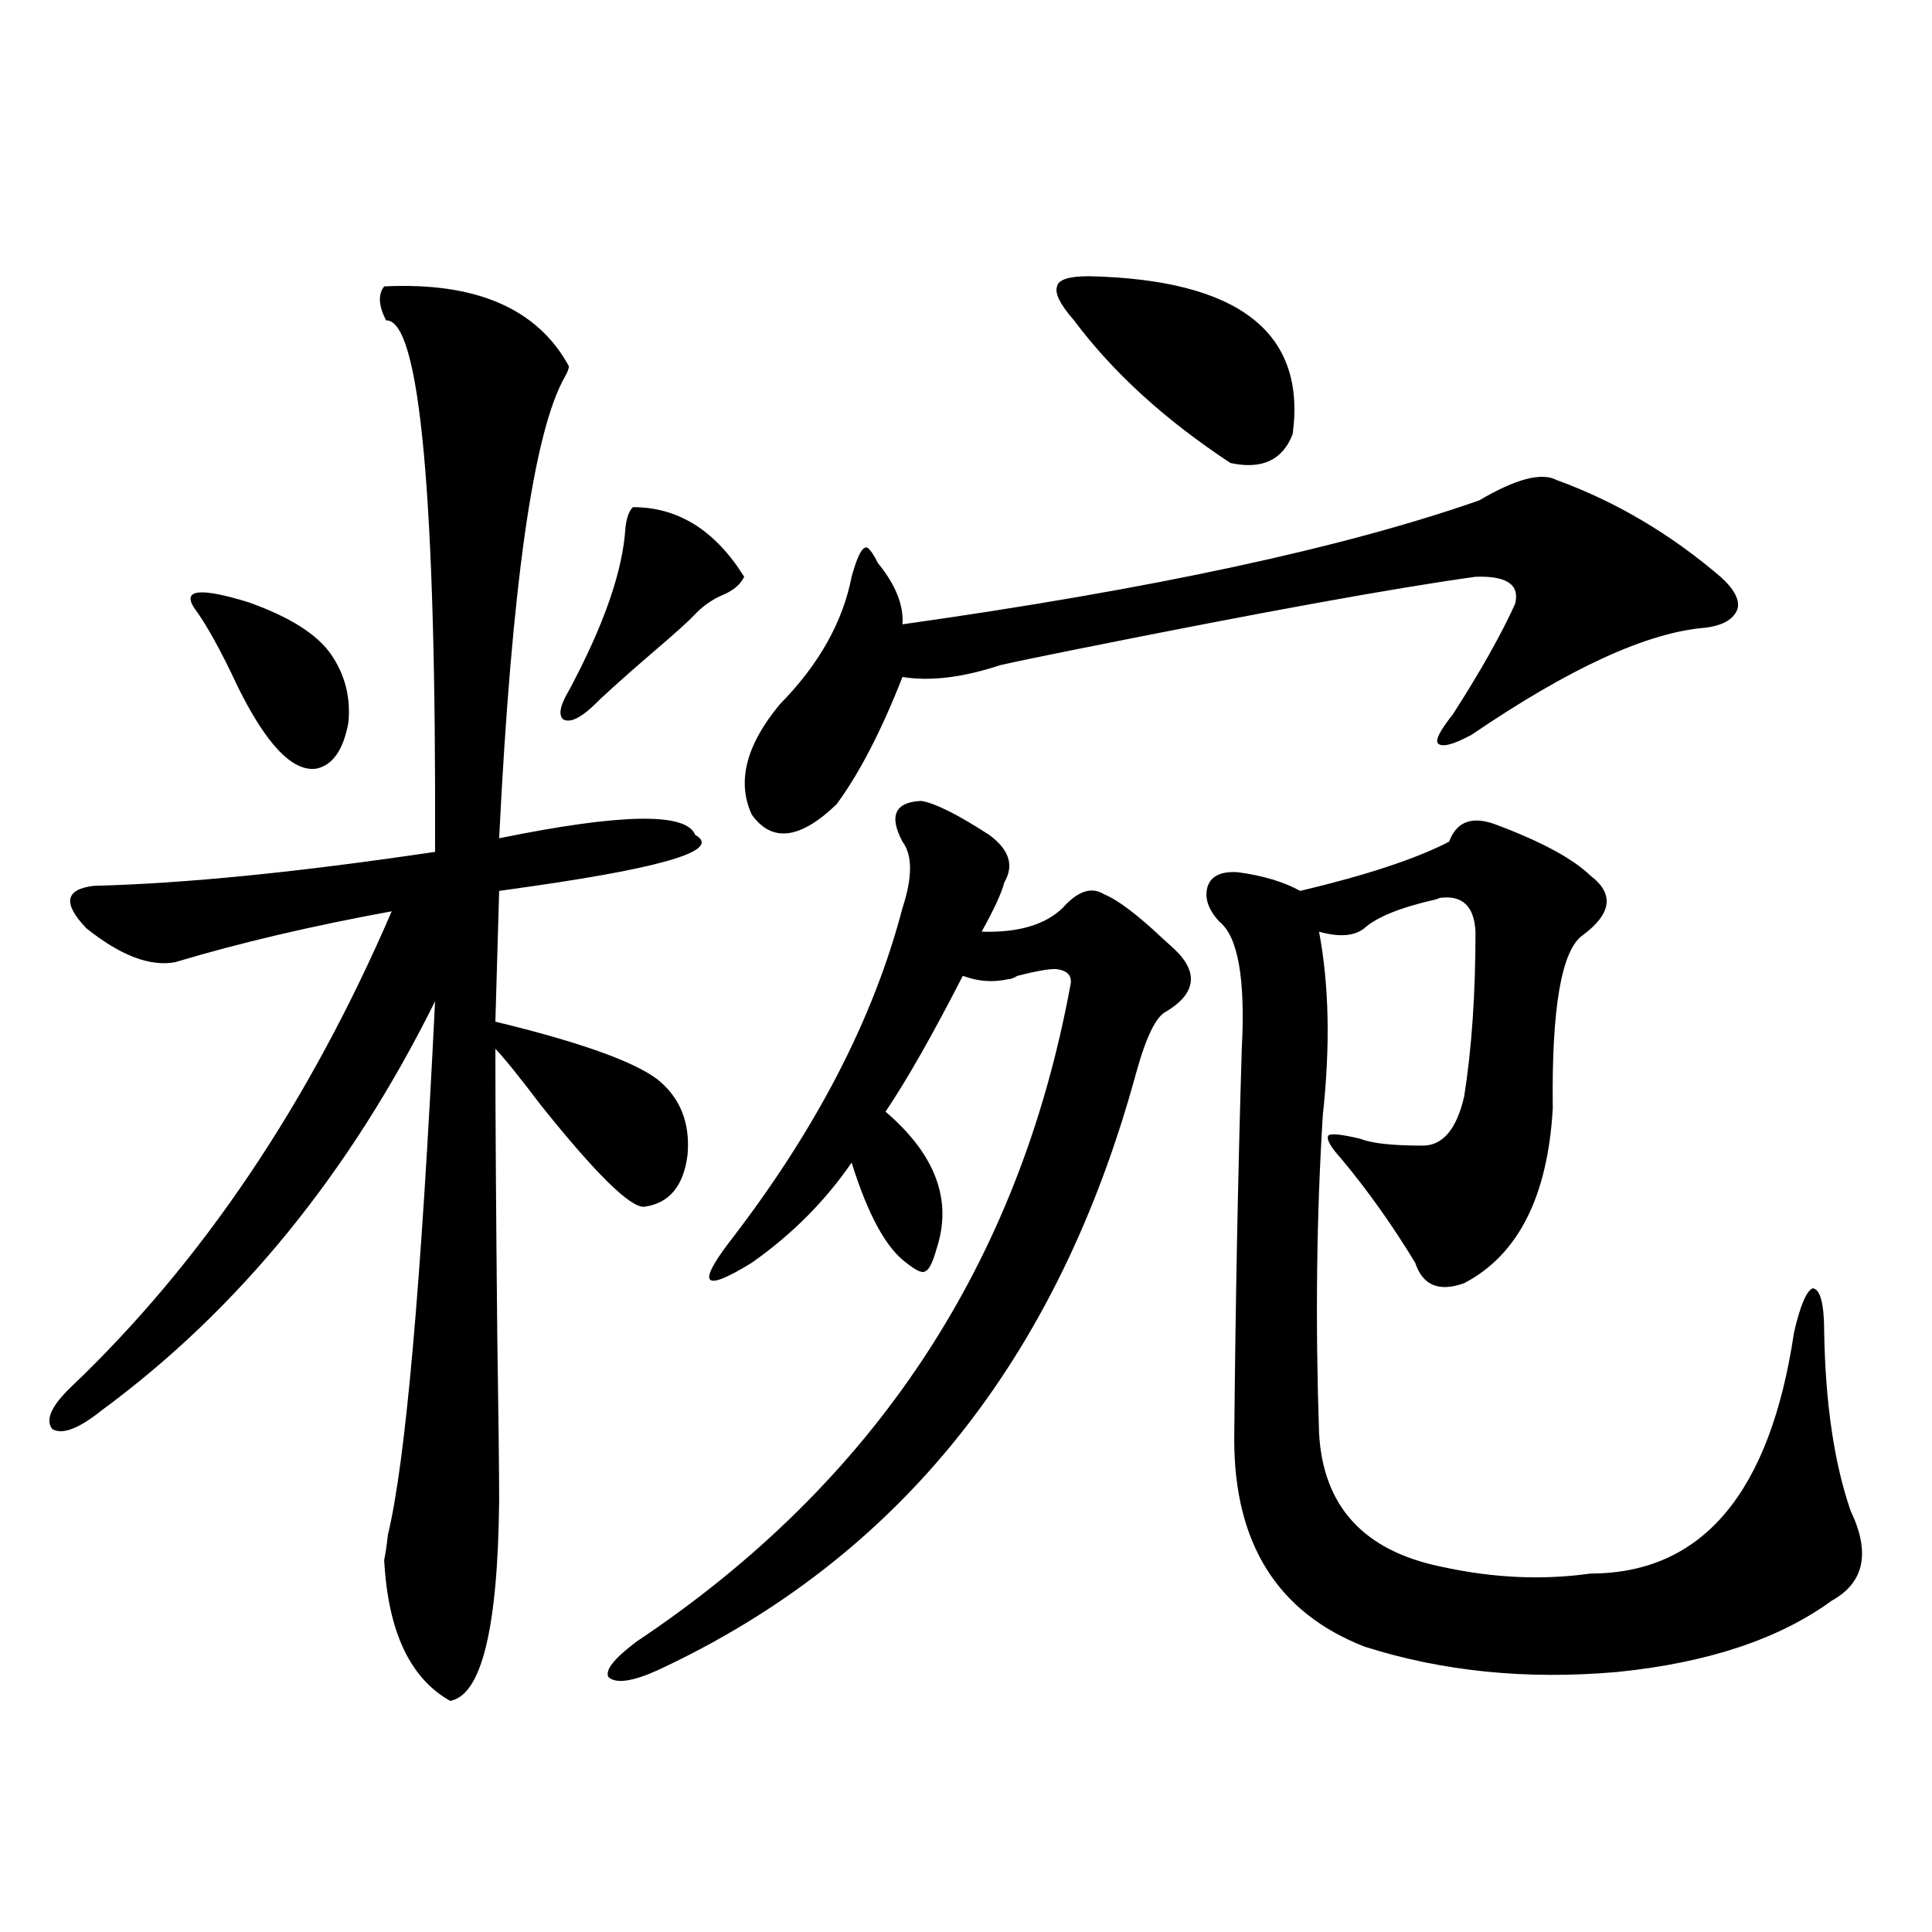
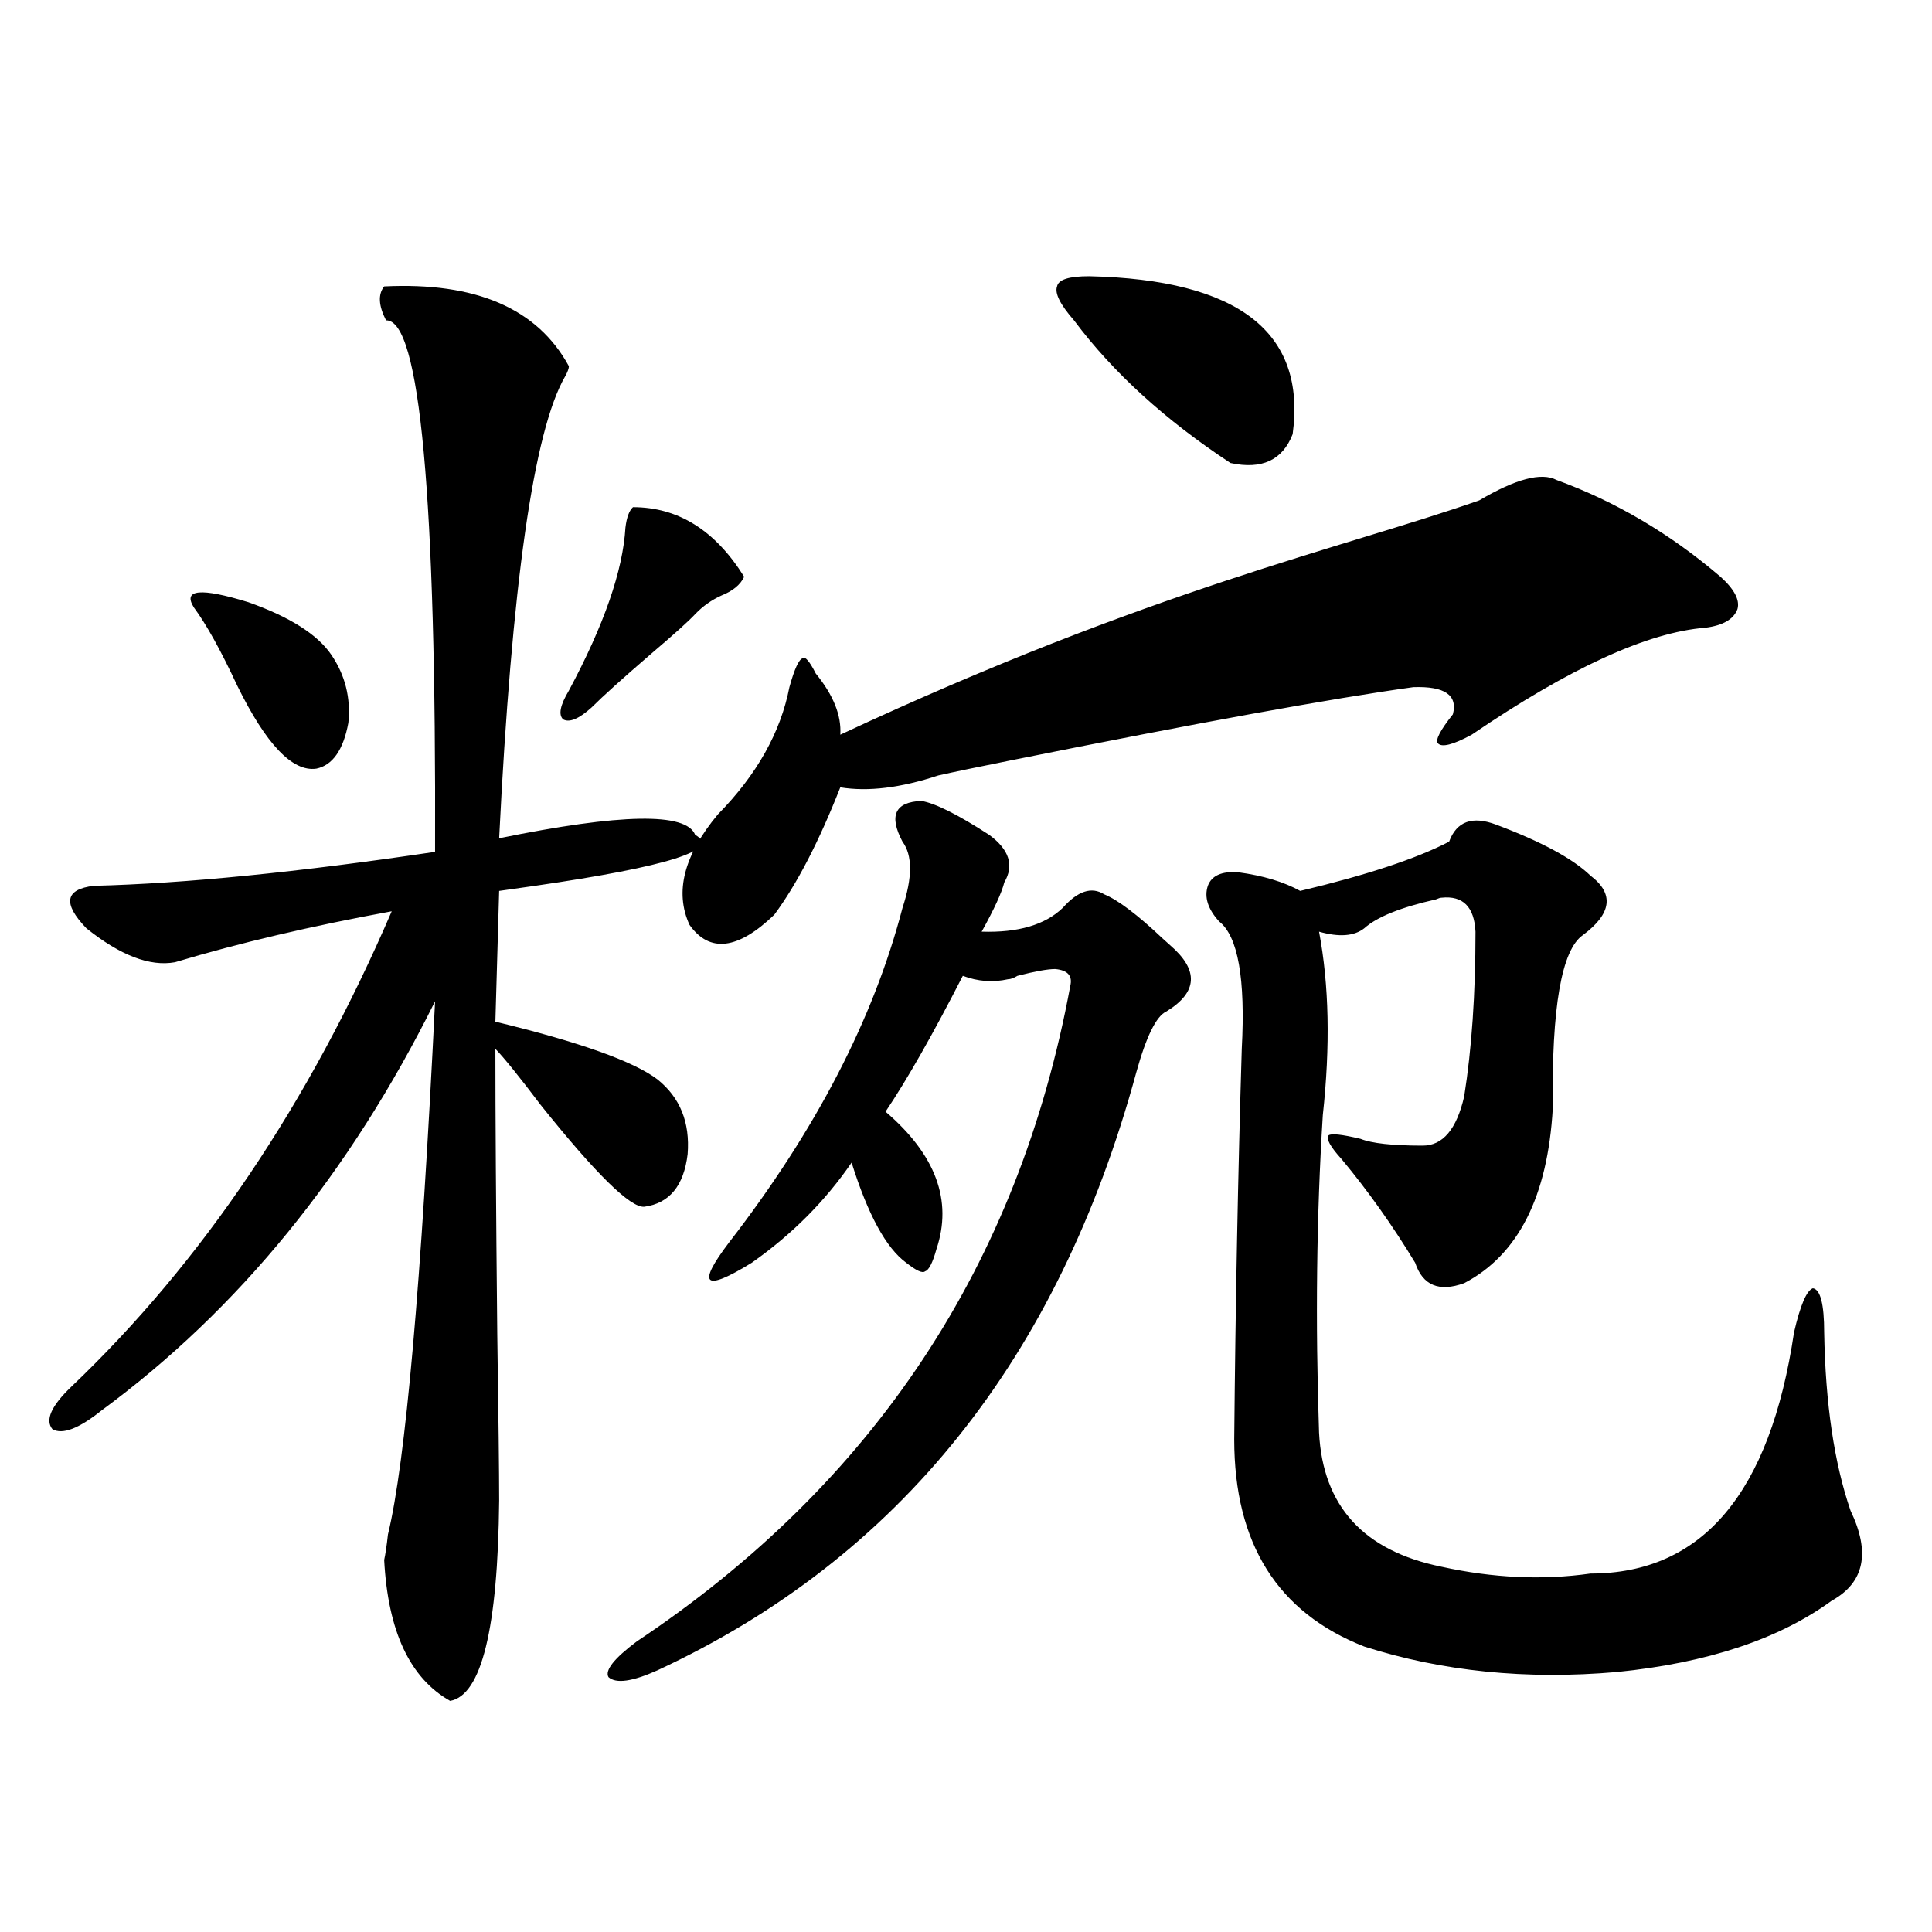
<svg xmlns="http://www.w3.org/2000/svg" version="1.1" id="图层_1" x="0px" y="0px" width="1000px" height="1000px" viewBox="0 0 1000 1000" enable-background="new 0 0 1000 1000" xml:space="preserve">
-   <path d="M198.849,148.246c47.469-2.334,79.343,11.426,95.607,41.309c0,1.182-0.655,2.939-1.951,5.273  c-16.265,28.125-27.651,107.817-34.146,239.063c63.078-12.881,96.903-13.472,101.461-1.758  c13.658,7.622-13.993,16.411-82.925,26.367c-8.46,1.182-14.634,2.061-18.536,2.637l-1.951,67.676  c43.566,10.547,71.538,20.518,83.9,29.883c11.707,9.38,16.905,22.275,15.609,38.672c-1.951,16.411-9.436,25.488-22.438,27.246  c-7.164,0.591-25.045-16.987-53.657-52.734c-11.066-14.639-18.871-24.307-23.414-29.004c0,33.398,0.32,82.617,0.976,147.656  c0.641,42.778,0.976,71.494,0.976,86.133c-0.655,66.207-9.115,100.772-25.365,103.711c-20.822-11.728-32.194-36.035-34.146-72.949  c0.641-2.925,1.296-7.319,1.951-13.184c9.101-37.49,17.226-129.487,24.39-275.977c-44.236,89.072-101.796,159.673-172.679,211.816  c-11.707,9.38-20.167,12.607-25.365,9.668c-3.902-4.683-0.655-12.002,9.756-21.973c67.636-64.448,122.924-146.475,165.85-246.094  c-41.63,7.622-79.022,16.411-112.192,26.367c-13.018,2.349-28.292-3.516-45.853-17.578c-12.362-12.881-11.066-20.215,3.902-21.973  c46.828-1.167,105.684-7.031,176.581-17.578c0.641-183.979-7.805-275.674-25.365-275.098  C195.922,158.217,195.587,152.353,198.849,148.246z M100.314,314.359c-5.854-9.365,3.567-10.244,28.292-2.637  c21.463,7.622,35.762,16.699,42.926,27.246c7.149,10.547,10.076,22.275,8.78,35.156c-2.606,14.063-8.14,21.973-16.585,23.73  c-12.362,1.758-26.021-12.593-40.975-43.066C114.293,336.635,106.809,323.148,100.314,314.359z M327.626,262.504  c23.414,0,42.591,12.017,57.56,36.035c-1.951,4.106-5.854,7.334-11.707,9.668c-5.213,2.349-9.756,5.576-13.658,9.668  c-3.262,3.516-10.731,10.259-22.438,20.215c-14.969,12.896-25.365,22.275-31.219,28.125c-6.509,5.864-11.387,7.91-14.634,6.152  c-2.606-2.334-1.631-7.319,2.927-14.941c18.201-33.975,27.957-62.1,29.268-84.375C324.364,267.777,325.675,264.262,327.626,262.504z   M476.891,414.555c7.149,1.182,18.856,7.031,35.121,17.578c10.396,7.622,13.003,15.82,7.805,24.609  c-1.311,5.273-5.213,13.774-11.707,25.488c18.856,0.591,32.835-3.516,41.95-12.305c7.805-8.789,14.954-11.123,21.463-7.031  c7.149,2.939,17.226,10.547,30.243,22.852c1.951,1.758,3.247,2.939,3.902,3.516c14.954,12.896,14.299,24.321-1.951,34.277  c-5.213,2.349-10.411,12.896-15.609,31.641c-40.334,148.247-122.924,251.367-247.799,309.375  c-13.018,5.851-21.463,7.031-25.365,3.516c-1.951-3.516,2.927-9.668,14.634-18.457c122.924-82.026,197.709-195.117,224.385-339.258  c1.296-5.273-1.311-8.198-7.805-8.789c-3.902,0-10.411,1.182-19.512,3.516c-1.951,1.182-3.582,1.758-4.878,1.758  c-7.805,1.758-15.609,1.182-23.414-1.758c-15.609,30.474-28.947,53.916-39.999,70.313c26.006,22.275,34.786,46.006,26.341,71.191  c-1.951,7.031-3.902,10.85-5.854,11.426c-1.311,1.182-4.558-0.288-9.756-4.395c-10.411-7.607-19.847-24.897-28.292-51.855  c-13.658,19.927-30.898,37.217-51.706,51.855c-12.362,7.622-19.512,10.547-21.463,8.789s1.296-8.198,9.756-19.336  c44.877-58.008,74.785-115.713,89.754-173.145c5.198-15.82,5.198-27.246,0-34.277C459.971,422.177,463.232,415.146,476.891,414.555z   M765.664,258.988c18.856-11.123,32.194-14.639,39.999-10.547c30.563,11.138,58.855,27.837,84.876,50.098  c7.149,6.455,10.076,12.017,8.78,16.699c-1.951,5.273-7.484,8.501-16.585,9.668c-29.923,2.349-70.242,20.806-120.973,55.371  c-9.756,5.273-15.609,6.743-17.561,4.395c-1.311-1.758,1.296-6.729,7.805-14.941c14.299-22.261,25.03-41.309,32.194-57.129  c2.592-9.956-4.237-14.639-20.487-14.063c-42.285,5.864-111.552,18.457-207.8,37.793c-17.561,3.516-30.243,6.152-38.048,7.91  c-19.512,6.455-36.432,8.501-50.73,6.152c-11.066,28.125-22.438,50.098-34.146,65.918c-18.871,18.169-33.505,19.927-43.901,5.273  c-7.805-16.987-2.927-36.035,14.634-57.129c20.152-20.503,32.515-42.476,37.072-65.918c2.592-9.365,4.878-14.351,6.829-14.941  c1.296-1.167,3.567,1.47,6.829,7.91c9.101,11.138,13.323,21.685,12.683,31.641C595.912,304.994,695.422,283.598,765.664,258.988z   M555.913,165.824c-7.164-8.198-10.091-14.063-8.78-17.578c0.641-3.516,6.174-5.273,16.585-5.273  c77.392,1.758,112.513,29.004,105.363,81.738c-5.213,13.486-15.944,18.457-32.194,14.941  C603.062,217.392,576.065,192.782,555.913,165.824z M750.055,435.648c3.902-10.547,12.027-13.472,24.39-8.789  c23.414,8.789,39.664,17.578,48.779,26.367c12.348,9.38,11.052,19.639-3.902,30.762c-11.066,7.622-16.265,37.505-15.609,89.648  c-2.606,45.703-17.896,75.889-45.853,90.527c-13.018,4.697-21.463,1.182-25.365-10.547c-11.707-19.336-24.39-37.202-38.048-53.613  c-5.854-6.44-8.14-10.547-6.829-12.305c1.296-1.167,6.829-0.576,16.585,1.758c5.854,2.349,16.585,3.516,32.194,3.516  c10.396,0,17.561-8.486,21.463-25.488c3.902-24.609,5.854-53.022,5.854-85.254c-0.655-12.881-6.509-18.745-17.561-17.578  c-0.655,0-1.631,0.303-2.927,0.879c-18.216,4.106-30.578,9.092-37.072,14.941c-5.213,4.106-13.018,4.697-23.414,1.758  c5.198,27.549,5.854,59.189,1.951,94.922c-3.262,52.158-3.902,106.938-1.951,164.355c1.951,38.096,23.079,61.235,63.413,69.434  c26.661,5.864,52.347,7.031,77.071,3.516c57.88,0,93.001-41.597,105.363-124.805c3.247-14.063,6.494-21.67,9.756-22.852  c3.902,0.591,5.854,8.213,5.854,22.852c0.641,36.914,5.198,67.676,13.658,92.285c10.396,21.685,7.149,37.217-9.756,46.582  c-27.316,19.913-64.389,32.218-111.217,36.914c-46.828,4.093-90.409-0.302-130.729-13.184  c-44.877-17.578-67.315-53.311-67.315-107.227c0.641-70.313,1.951-137.686,3.902-202.148c1.951-36.323-1.951-58.296-11.707-65.918  c-5.854-6.44-7.805-12.593-5.854-18.457c1.951-5.273,7.149-7.607,15.609-7.031c13.003,1.758,23.734,4.985,32.194,9.668  C707.449,452.938,733.135,444.438,750.055,435.648z" />
+   <path d="M198.849,148.246c47.469-2.334,79.343,11.426,95.607,41.309c0,1.182-0.655,2.939-1.951,5.273  c-16.265,28.125-27.651,107.817-34.146,239.063c63.078-12.881,96.903-13.472,101.461-1.758  c13.658,7.622-13.993,16.411-82.925,26.367c-8.46,1.182-14.634,2.061-18.536,2.637l-1.951,67.676  c43.566,10.547,71.538,20.518,83.9,29.883c11.707,9.38,16.905,22.275,15.609,38.672c-1.951,16.411-9.436,25.488-22.438,27.246  c-7.164,0.591-25.045-16.987-53.657-52.734c-11.066-14.639-18.871-24.307-23.414-29.004c0,33.398,0.32,82.617,0.976,147.656  c0.641,42.778,0.976,71.494,0.976,86.133c-0.655,66.207-9.115,100.772-25.365,103.711c-20.822-11.728-32.194-36.035-34.146-72.949  c0.641-2.925,1.296-7.319,1.951-13.184c9.101-37.49,17.226-129.487,24.39-275.977c-44.236,89.072-101.796,159.673-172.679,211.816  c-11.707,9.38-20.167,12.607-25.365,9.668c-3.902-4.683-0.655-12.002,9.756-21.973c67.636-64.448,122.924-146.475,165.85-246.094  c-41.63,7.622-79.022,16.411-112.192,26.367c-13.018,2.349-28.292-3.516-45.853-17.578c-12.362-12.881-11.066-20.215,3.902-21.973  c46.828-1.167,105.684-7.031,176.581-17.578c0.641-183.979-7.805-275.674-25.365-275.098  C195.922,158.217,195.587,152.353,198.849,148.246z M100.314,314.359c-5.854-9.365,3.567-10.244,28.292-2.637  c21.463,7.622,35.762,16.699,42.926,27.246c7.149,10.547,10.076,22.275,8.78,35.156c-2.606,14.063-8.14,21.973-16.585,23.73  c-12.362,1.758-26.021-12.593-40.975-43.066C114.293,336.635,106.809,323.148,100.314,314.359z M327.626,262.504  c23.414,0,42.591,12.017,57.56,36.035c-1.951,4.106-5.854,7.334-11.707,9.668c-5.213,2.349-9.756,5.576-13.658,9.668  c-3.262,3.516-10.731,10.259-22.438,20.215c-14.969,12.896-25.365,22.275-31.219,28.125c-6.509,5.864-11.387,7.91-14.634,6.152  c-2.606-2.334-1.631-7.319,2.927-14.941c18.201-33.975,27.957-62.1,29.268-84.375C324.364,267.777,325.675,264.262,327.626,262.504z   M476.891,414.555c7.149,1.182,18.856,7.031,35.121,17.578c10.396,7.622,13.003,15.82,7.805,24.609  c-1.311,5.273-5.213,13.774-11.707,25.488c18.856,0.591,32.835-3.516,41.95-12.305c7.805-8.789,14.954-11.123,21.463-7.031  c7.149,2.939,17.226,10.547,30.243,22.852c1.951,1.758,3.247,2.939,3.902,3.516c14.954,12.896,14.299,24.321-1.951,34.277  c-5.213,2.349-10.411,12.896-15.609,31.641c-40.334,148.247-122.924,251.367-247.799,309.375  c-13.018,5.851-21.463,7.031-25.365,3.516c-1.951-3.516,2.927-9.668,14.634-18.457c122.924-82.026,197.709-195.117,224.385-339.258  c1.296-5.273-1.311-8.198-7.805-8.789c-3.902,0-10.411,1.182-19.512,3.516c-1.951,1.182-3.582,1.758-4.878,1.758  c-7.805,1.758-15.609,1.182-23.414-1.758c-15.609,30.474-28.947,53.916-39.999,70.313c26.006,22.275,34.786,46.006,26.341,71.191  c-1.951,7.031-3.902,10.85-5.854,11.426c-1.311,1.182-4.558-0.288-9.756-4.395c-10.411-7.607-19.847-24.897-28.292-51.855  c-13.658,19.927-30.898,37.217-51.706,51.855c-12.362,7.622-19.512,10.547-21.463,8.789s1.296-8.198,9.756-19.336  c44.877-58.008,74.785-115.713,89.754-173.145c5.198-15.82,5.198-27.246,0-34.277C459.971,422.177,463.232,415.146,476.891,414.555z   M765.664,258.988c18.856-11.123,32.194-14.639,39.999-10.547c30.563,11.138,58.855,27.837,84.876,50.098  c7.149,6.455,10.076,12.017,8.78,16.699c-1.951,5.273-7.484,8.501-16.585,9.668c-29.923,2.349-70.242,20.806-120.973,55.371  c-9.756,5.273-15.609,6.743-17.561,4.395c-1.311-1.758,1.296-6.729,7.805-14.941c2.592-9.956-4.237-14.639-20.487-14.063c-42.285,5.864-111.552,18.457-207.8,37.793c-17.561,3.516-30.243,6.152-38.048,7.91  c-19.512,6.455-36.432,8.501-50.73,6.152c-11.066,28.125-22.438,50.098-34.146,65.918c-18.871,18.169-33.505,19.927-43.901,5.273  c-7.805-16.987-2.927-36.035,14.634-57.129c20.152-20.503,32.515-42.476,37.072-65.918c2.592-9.365,4.878-14.351,6.829-14.941  c1.296-1.167,3.567,1.47,6.829,7.91c9.101,11.138,13.323,21.685,12.683,31.641C595.912,304.994,695.422,283.598,765.664,258.988z   M555.913,165.824c-7.164-8.198-10.091-14.063-8.78-17.578c0.641-3.516,6.174-5.273,16.585-5.273  c77.392,1.758,112.513,29.004,105.363,81.738c-5.213,13.486-15.944,18.457-32.194,14.941  C603.062,217.392,576.065,192.782,555.913,165.824z M750.055,435.648c3.902-10.547,12.027-13.472,24.39-8.789  c23.414,8.789,39.664,17.578,48.779,26.367c12.348,9.38,11.052,19.639-3.902,30.762c-11.066,7.622-16.265,37.505-15.609,89.648  c-2.606,45.703-17.896,75.889-45.853,90.527c-13.018,4.697-21.463,1.182-25.365-10.547c-11.707-19.336-24.39-37.202-38.048-53.613  c-5.854-6.44-8.14-10.547-6.829-12.305c1.296-1.167,6.829-0.576,16.585,1.758c5.854,2.349,16.585,3.516,32.194,3.516  c10.396,0,17.561-8.486,21.463-25.488c3.902-24.609,5.854-53.022,5.854-85.254c-0.655-12.881-6.509-18.745-17.561-17.578  c-0.655,0-1.631,0.303-2.927,0.879c-18.216,4.106-30.578,9.092-37.072,14.941c-5.213,4.106-13.018,4.697-23.414,1.758  c5.198,27.549,5.854,59.189,1.951,94.922c-3.262,52.158-3.902,106.938-1.951,164.355c1.951,38.096,23.079,61.235,63.413,69.434  c26.661,5.864,52.347,7.031,77.071,3.516c57.88,0,93.001-41.597,105.363-124.805c3.247-14.063,6.494-21.67,9.756-22.852  c3.902,0.591,5.854,8.213,5.854,22.852c0.641,36.914,5.198,67.676,13.658,92.285c10.396,21.685,7.149,37.217-9.756,46.582  c-27.316,19.913-64.389,32.218-111.217,36.914c-46.828,4.093-90.409-0.302-130.729-13.184  c-44.877-17.578-67.315-53.311-67.315-107.227c0.641-70.313,1.951-137.686,3.902-202.148c1.951-36.323-1.951-58.296-11.707-65.918  c-5.854-6.44-7.805-12.593-5.854-18.457c1.951-5.273,7.149-7.607,15.609-7.031c13.003,1.758,23.734,4.985,32.194,9.668  C707.449,452.938,733.135,444.438,750.055,435.648z" />
</svg>